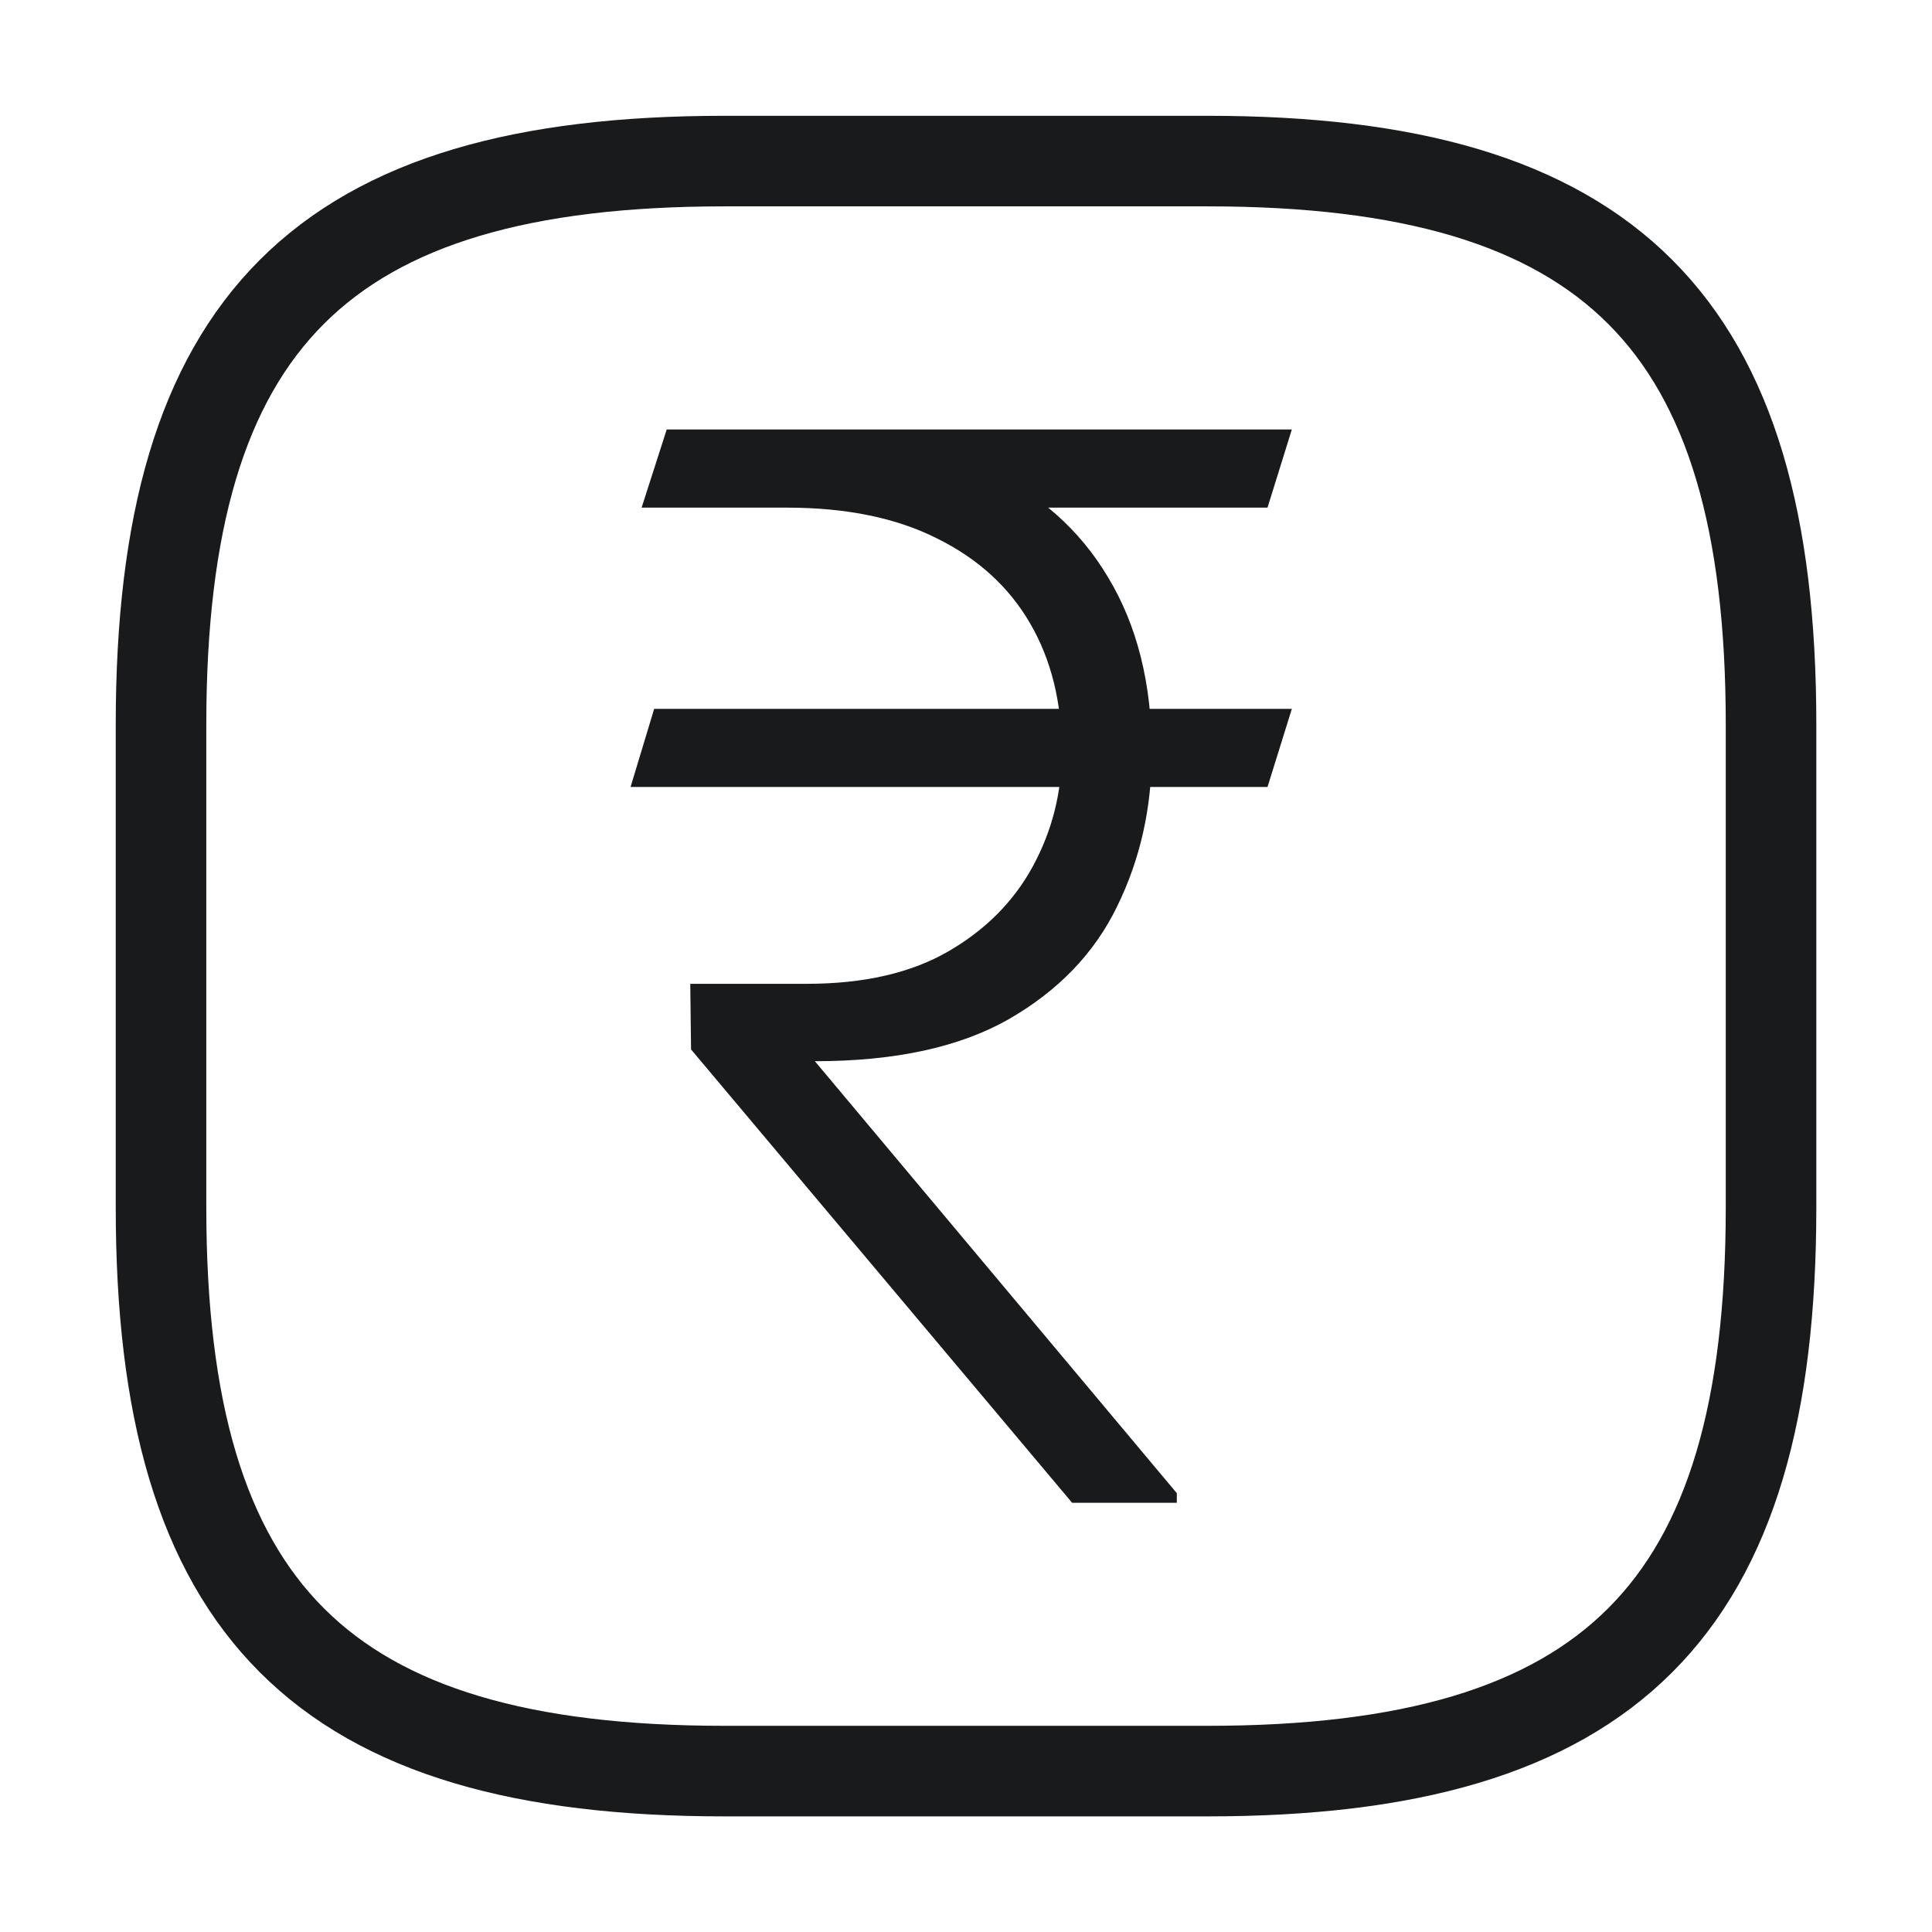
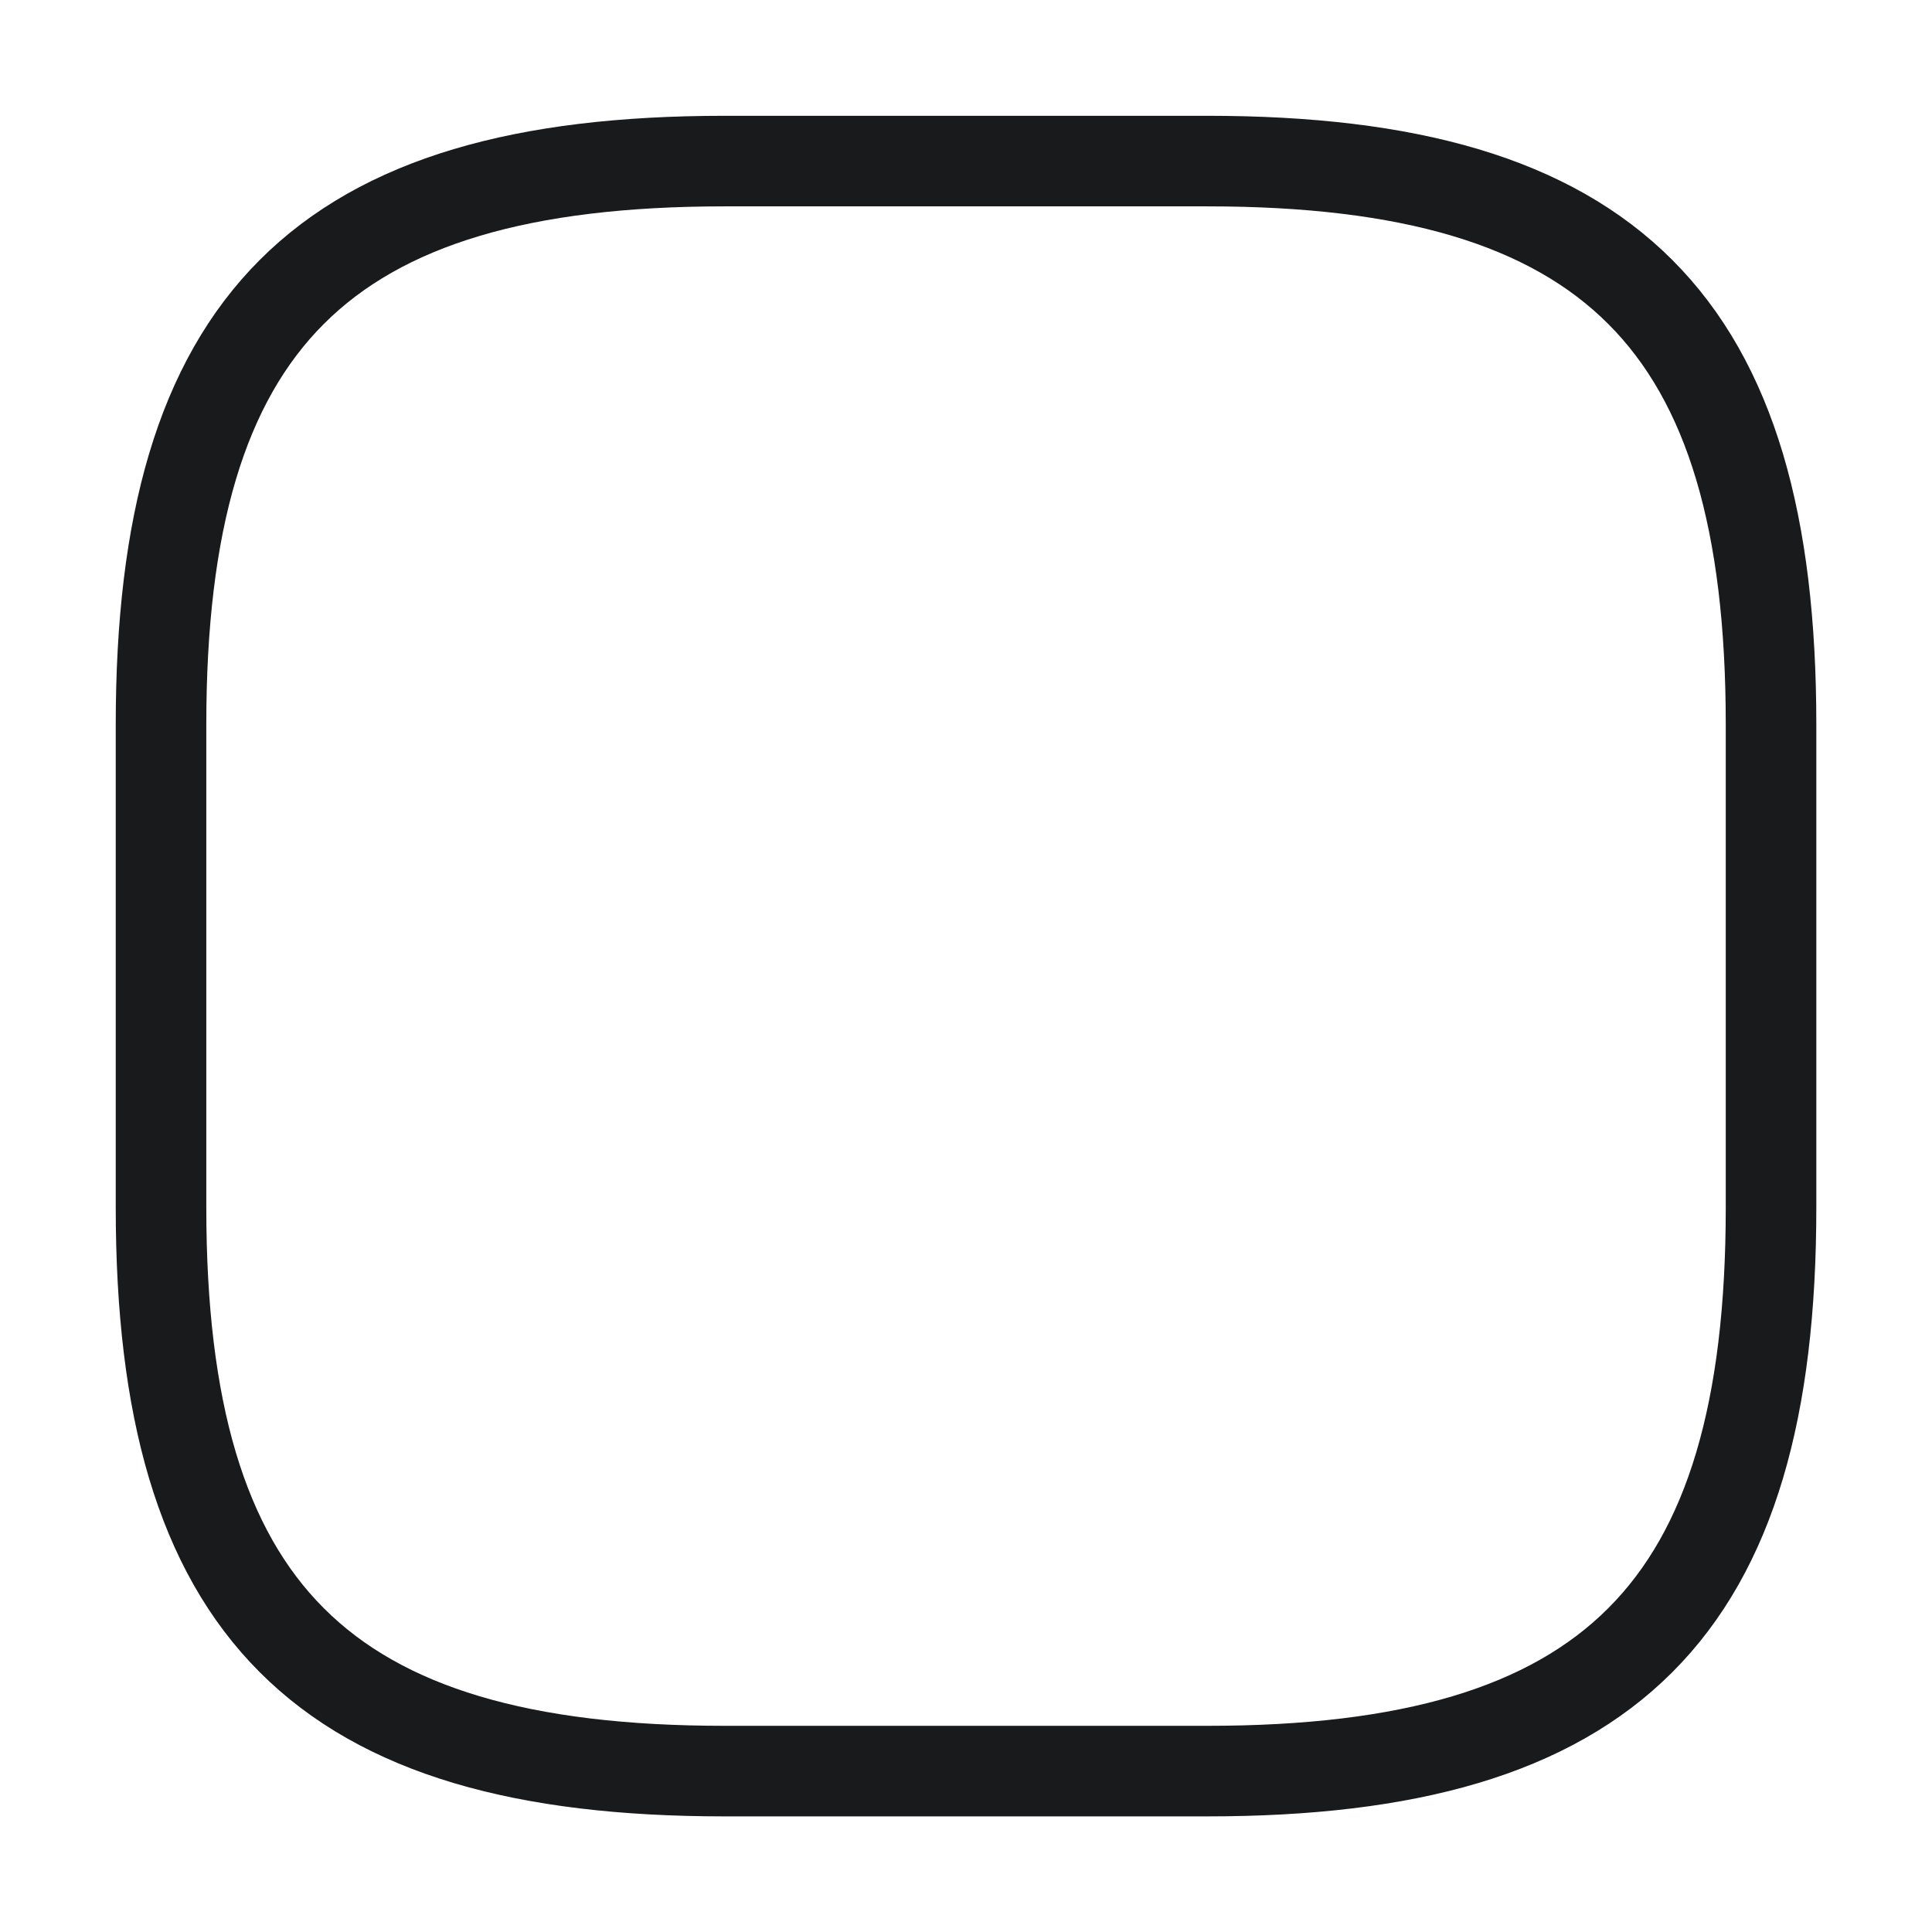
<svg xmlns="http://www.w3.org/2000/svg" width="32" height="32" viewBox="0 0 32 32" fill="none">
-   <path d="M12 29.335H20C26.667 29.335 29.334 26.668 29.334 20.001V12.001C29.334 5.335 26.667 2.668 20 2.668H12C5.334 2.668 2.667 5.335 2.667 12.001V20.001C2.667 26.668 5.334 29.335 12 29.335Z" stroke="#181A1C" stroke-width="1.5" stroke-linecap="round" stroke-linejoin="round" />
-   <path d="M21.397 11.741L20.994 13.035H10.444L10.835 11.741H21.397ZM17.758 24.891L11.446 17.382L11.433 16.295H13.363C14.307 16.295 15.088 16.116 15.707 15.758C16.326 15.4 16.794 14.928 17.111 14.342C17.428 13.755 17.587 13.125 17.587 12.449C17.587 11.635 17.412 10.927 17.062 10.325C16.712 9.722 16.199 9.254 15.524 8.92C14.848 8.578 14.018 8.408 13.033 8.408H10.627L11.043 7.113H13.033C14.303 7.113 15.389 7.325 16.293 7.748C17.197 8.163 17.884 8.77 18.356 9.567C18.837 10.365 19.077 11.33 19.077 12.461C19.077 13.381 18.886 14.232 18.503 15.013C18.128 15.787 17.53 16.409 16.708 16.881C15.894 17.345 14.824 17.577 13.497 17.577L19.492 24.732V24.891H17.758ZM21.397 7.113L20.994 8.408H11.531L11.934 7.113H21.397Z" fill="#181A1C" />
+   <path d="M12 29.335H20C26.667 29.335 29.334 26.668 29.334 20.001V12.001C29.334 5.335 26.667 2.668 20 2.668H12C5.334 2.668 2.667 5.335 2.667 12.001V20.001C2.667 26.668 5.334 29.335 12 29.335" stroke="#181A1C" stroke-width="1.5" stroke-linecap="round" stroke-linejoin="round" />
</svg>